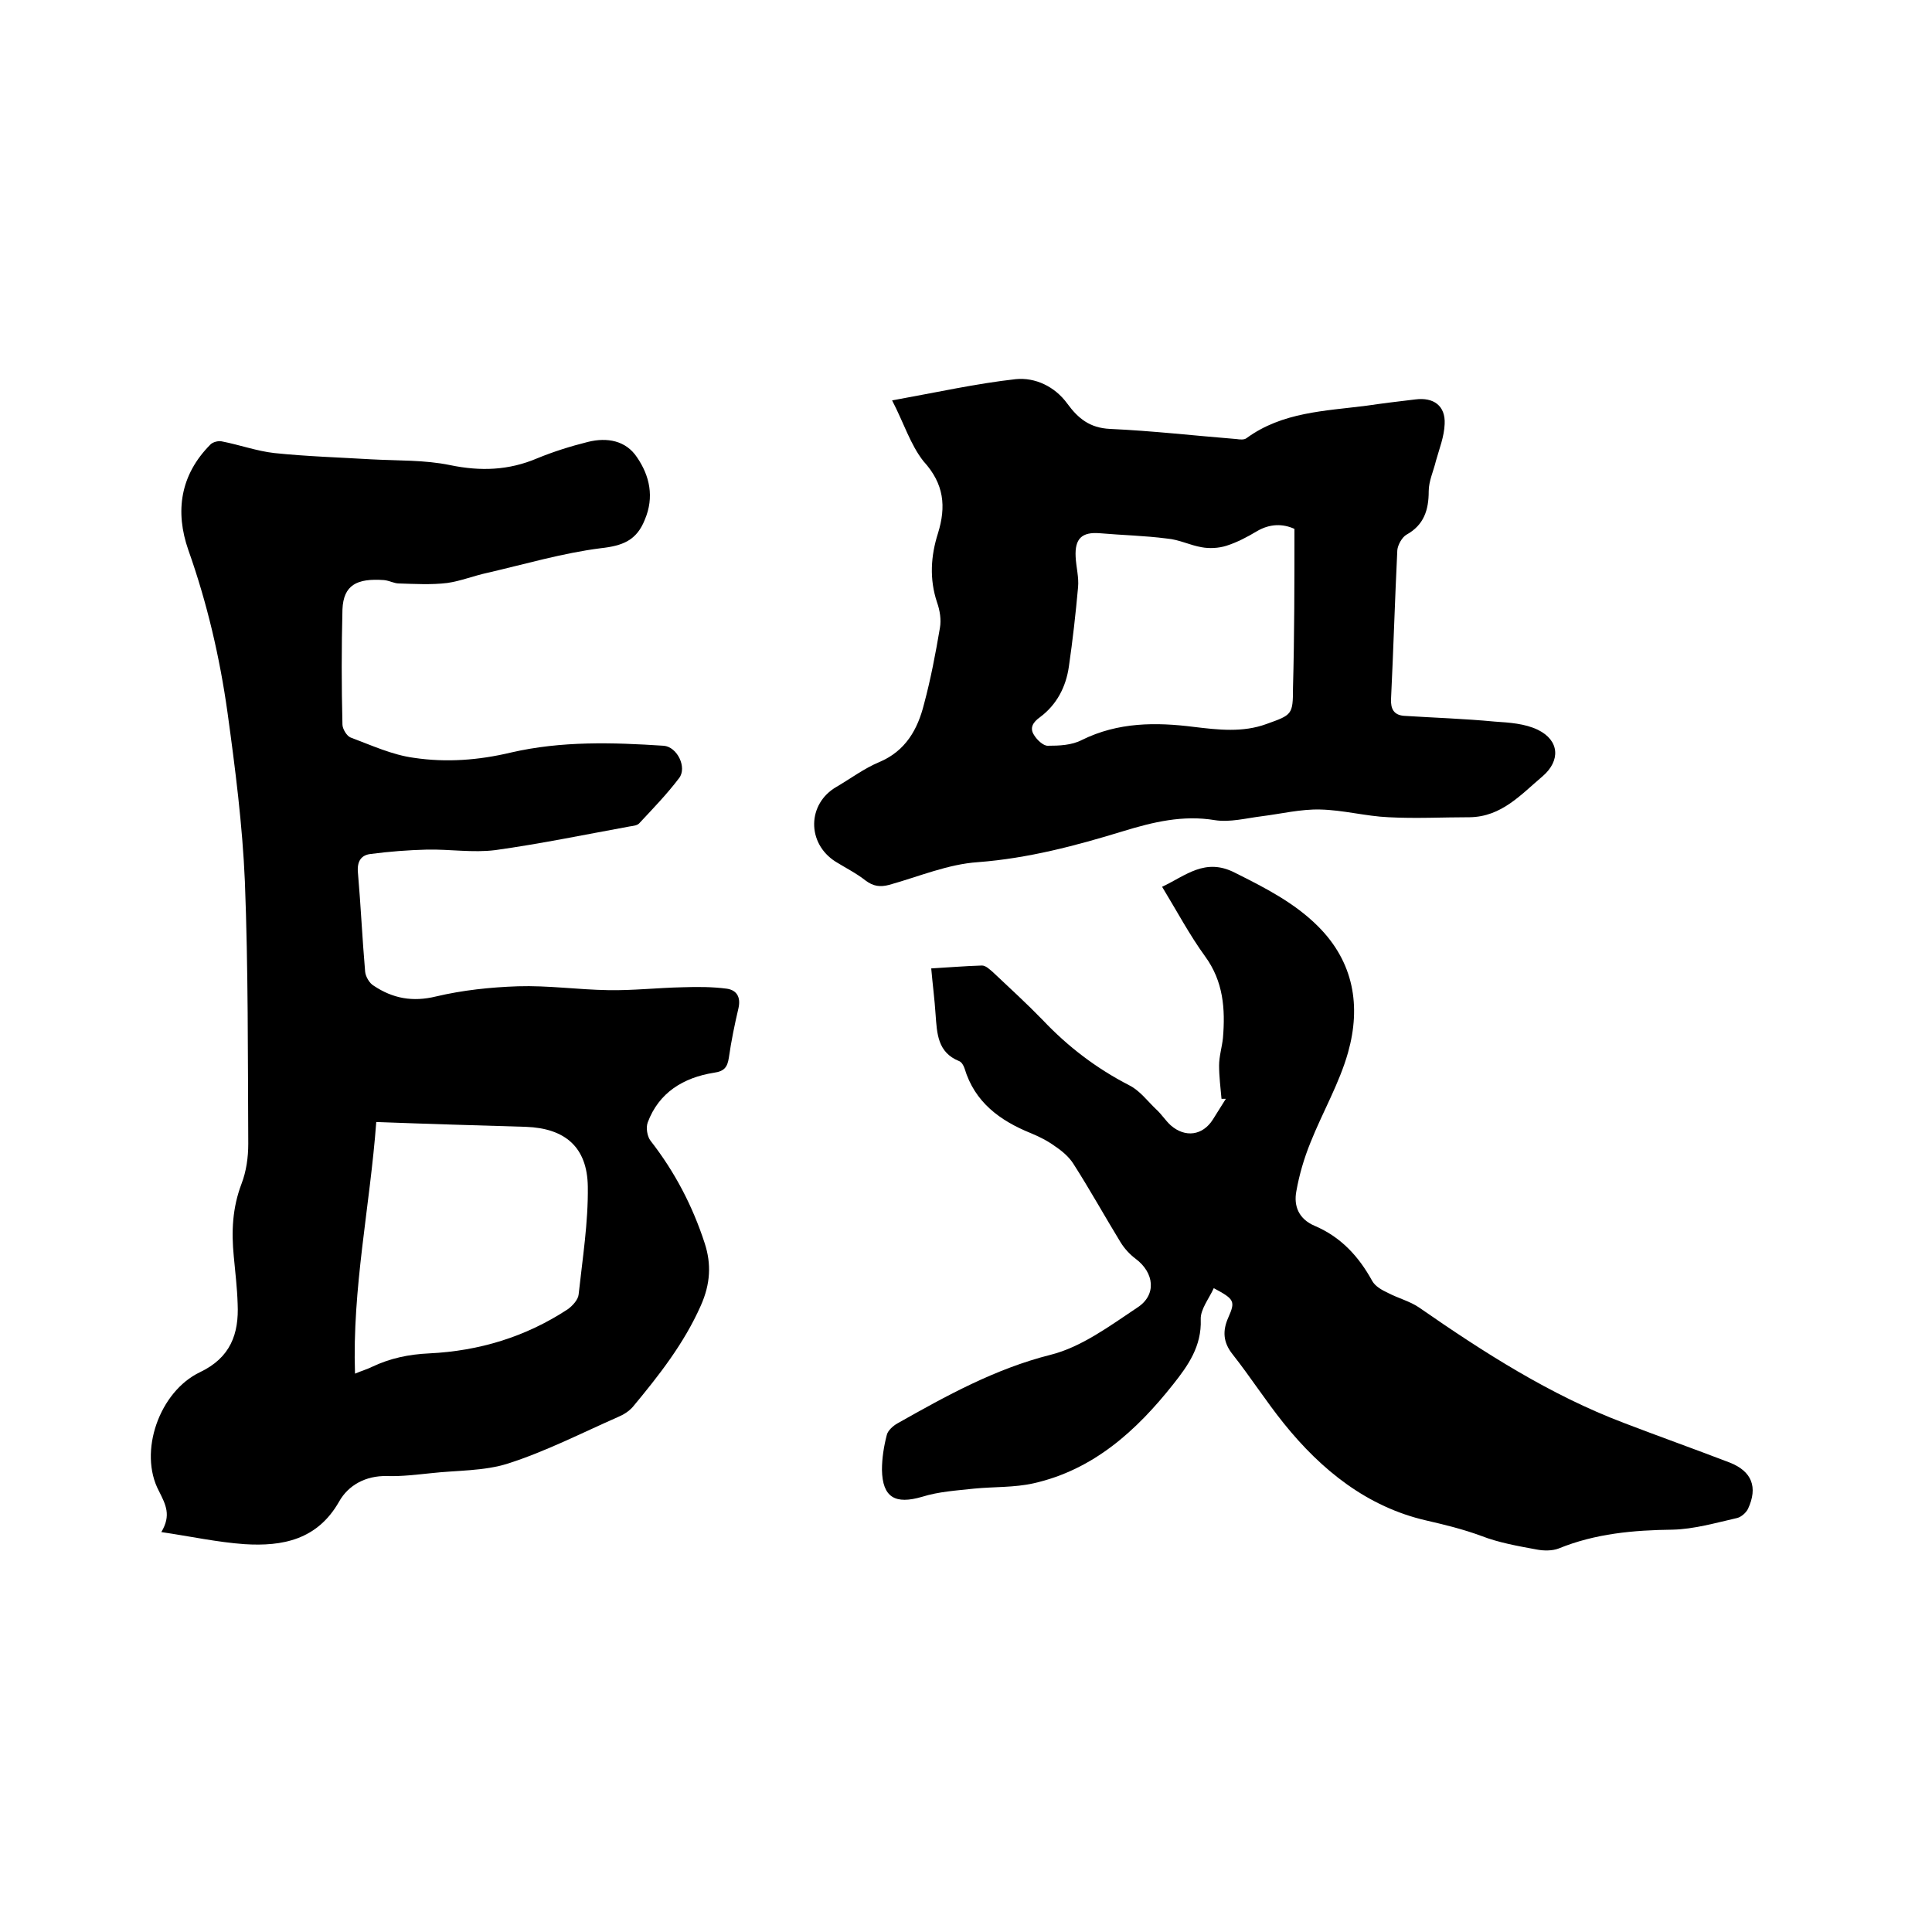
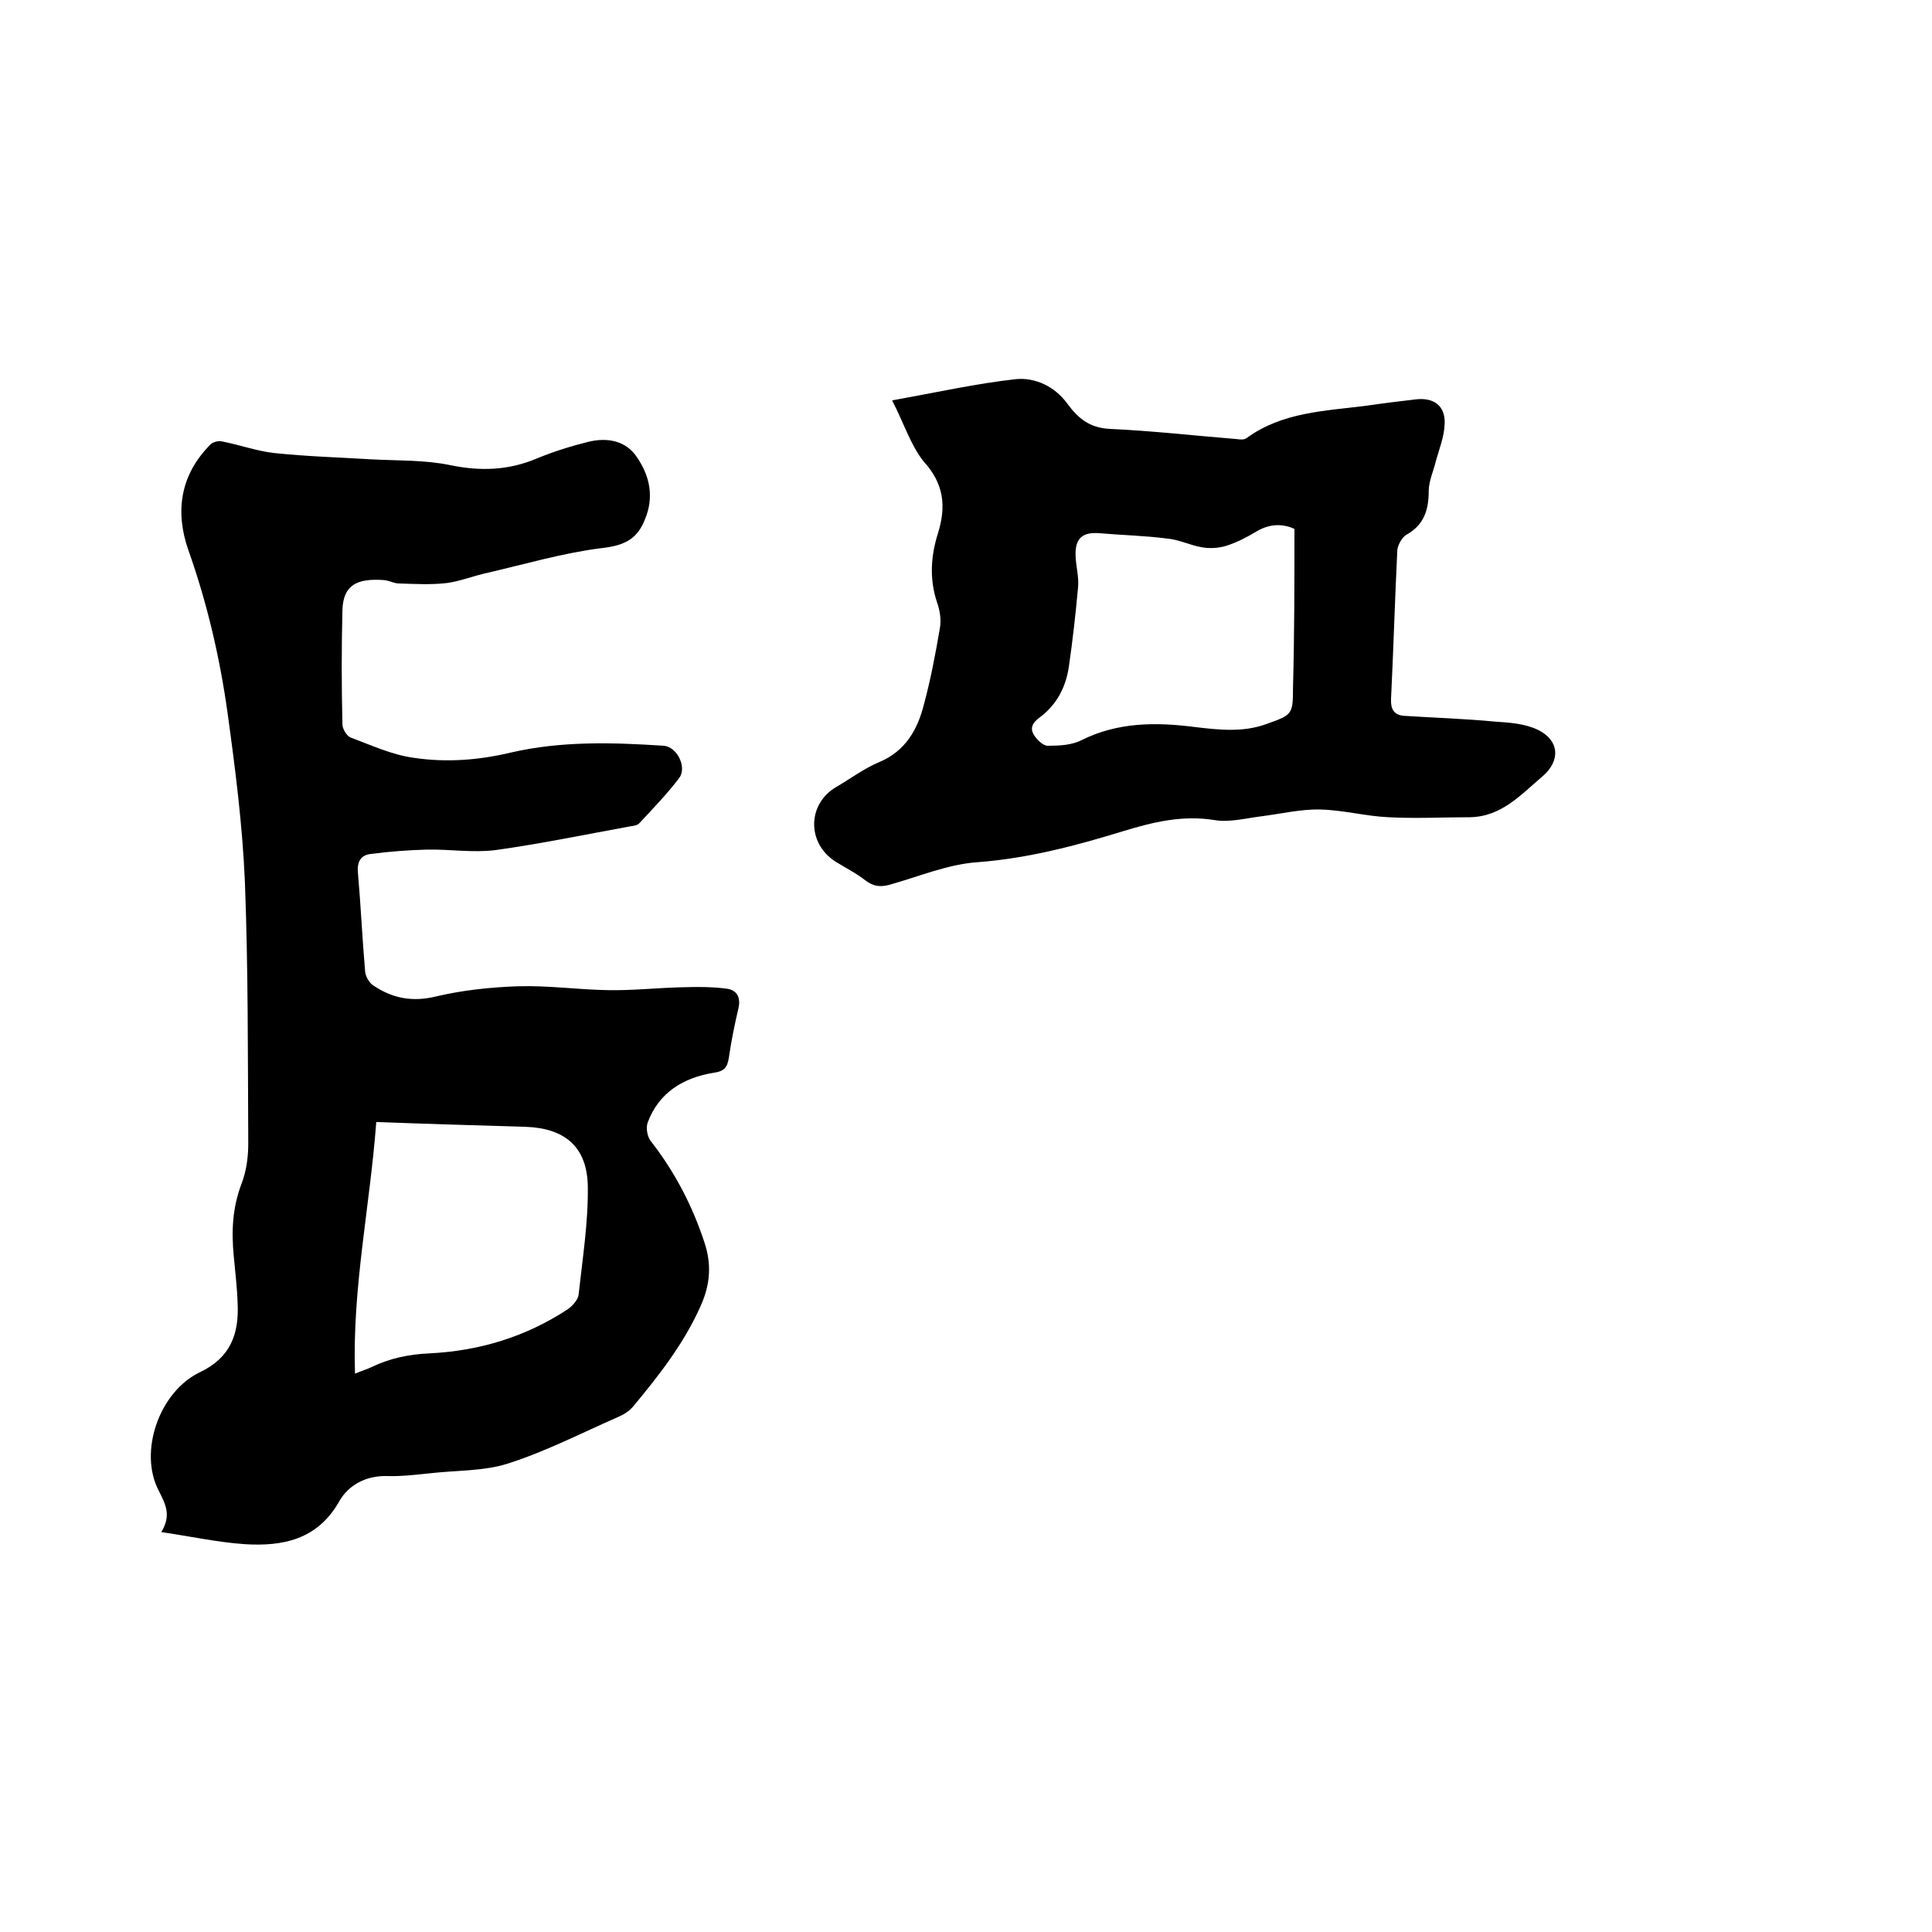
<svg xmlns="http://www.w3.org/2000/svg" enable-background="new 0 0 400 400" viewBox="0 0 400 400">
  <path d="m33.4 317.2c2.1-3.5.9-5.7-.5-8.5-4.3-8.1.1-20.6 8.5-24.6 6.3-3 8.1-7.9 7.8-14.2-.1-3.3-.5-6.5-.8-9.8-.5-5.1-.3-10 1.6-15 1-2.6 1.4-5.5 1.4-8.3-.1-18.1 0-36.2-.7-54.3-.5-11.7-2-23.4-3.6-35-1.6-11.4-4.2-22.6-8.1-33.6-2.8-8-1.7-15.6 4.6-21.9.5-.5 1.7-.8 2.4-.6 3.6.7 7.2 2 10.8 2.4 6.7.7 13.4.9 20.1 1.3 5.5.3 11 .1 16.3 1.2 6.3 1.3 12.1 1.1 18-1.4 3.4-1.4 6.9-2.5 10.5-3.4 4-1 7.9-.3 10.2 3.2 2.6 3.8 3.6 8.2 1.6 12.9-1.7 4.3-4.6 5.4-9.1 5.9-7.9 1-15.7 3.3-23.5 5.1-2.8.6-5.5 1.7-8.3 2.1-3.3.4-6.7.2-10 .1-1 0-2-.6-3.1-.7-5.6-.4-8.4 1-8.6 6.1-.2 7.9-.2 15.8 0 23.8 0 .9.9 2.4 1.7 2.7 4.3 1.6 8.6 3.6 13.1 4.2 6.7 1 13.4.5 20.1-1.1 10.4-2.4 21-2.1 31.6-1.4 2.8.2 4.9 4.5 3.2 6.7-2.5 3.3-5.4 6.3-8.2 9.3-.4.5-1.3.6-2 .7-9.3 1.7-18.5 3.6-27.8 4.9-4.7.6-9.5-.2-14.2-.1-3.9.1-7.8.4-11.6.9-2 .2-2.9 1.5-2.7 3.8.6 6.9.9 13.7 1.5 20.6.1 1 .9 2.4 1.8 2.9 3.9 2.6 8 3.4 12.9 2.2 5.5-1.3 11.2-1.9 16.9-2.1 6.2-.2 12.5.7 18.7.8 5.1.1 10.3-.5 15.5-.6 3-.1 6.1-.1 9.1.3 2 .3 2.9 1.7 2.4 4-.8 3.4-1.5 6.8-2 10.3-.3 1.9-.9 2.8-3.1 3.1-6.3 1-11.4 4.1-13.7 10.3-.4 1.1-.1 2.9.6 3.8 5 6.4 8.7 13.5 11.2 21.2 1.4 4.3 1.2 8.4-.8 12.9-3.5 7.9-8.7 14.5-14.1 21-.8.9-1.9 1.6-3.1 2.1-7.5 3.3-14.9 7.1-22.7 9.6-5 1.6-10.6 1.4-15.9 2-3 .3-6.1.7-9.2.6-4.4-.1-8 1.9-9.9 5.3-4.5 7.9-11.7 9.3-19.6 8.8-5.6-.4-11.1-1.6-17.2-2.5zm44.5-84.9c-1.3 17.5-5 34.4-4.4 52.1 1.4-.6 2.5-.9 3.5-1.4 3.8-1.8 7.6-2.6 11.9-2.8 10.3-.5 19.9-3.4 28.6-9.1 1-.7 2.2-2 2.3-3.1.8-7.4 2-14.9 1.9-22.3-.1-8.2-4.7-12.1-12.8-12.4-10.1-.3-20.3-.6-31-1z" />
-   <path d="m251.3 266.7c-1 2.2-2.8 4.4-2.7 6.5.2 5.5-2.6 9.5-5.7 13.4-7.6 9.6-16.5 17.7-28.9 20.5-4 .9-8.2.7-12.3 1.1-3.6.4-7.3.6-10.8 1.7-5.5 1.6-8.2.2-8.3-5.6 0-2.4.4-4.9 1-7.2.2-.9 1.3-1.9 2.2-2.4 10.1-5.7 20.2-11.3 31.7-14.2 6.4-1.6 12.3-6 18-9.8 4-2.6 3.5-7.2-.4-10.1-1.2-.9-2.3-2.1-3.1-3.4-3.3-5.4-6.4-11-9.8-16.3-.9-1.4-2.3-2.6-3.8-3.6-1.5-1.1-3.3-2-5-2.7-6.4-2.6-11.6-6.4-13.7-13.4-.2-.6-.6-1.3-1.1-1.5-4.5-1.8-4.6-5.7-4.9-9.7-.2-3.1-.6-6.1-.9-9.5 3.6-.2 7-.5 10.5-.6.8 0 1.6.8 2.3 1.4 3.5 3.3 7 6.5 10.3 9.9 5.2 5.5 11.1 10 17.9 13.5 2.2 1.1 3.8 3.3 5.6 5 1.1 1 1.9 2.3 3 3.3 3 2.6 6.6 2.1 8.7-1.2.9-1.4 1.8-2.9 2.7-4.3-.3 0-.6 0-.9 0-.2-2.3-.5-4.6-.5-6.9 0-1.9.6-3.8.8-5.7.5-6 .1-11.7-3.7-16.9-3.2-4.4-5.8-9.3-8.9-14.4 4.9-2.3 8.9-6.1 15.1-2.9 6.2 3.1 12.3 6.2 17.2 11.1 7.4 7.4 8.9 16.5 6.2 26.1-1.8 6.4-5.3 12.4-7.8 18.7-1.3 3.2-2.3 6.6-2.9 10-.6 3.1.5 5.8 3.8 7.2 5.4 2.3 9.1 6.3 11.9 11.4.6 1.1 2 1.9 3.3 2.5 2.1 1.1 4.5 1.7 6.4 3 13.4 9.3 27.1 18.1 42.4 23.9 7.3 2.8 14.6 5.4 21.9 8.2 4.6 1.8 5.9 5.1 3.8 9.6-.4.8-1.4 1.7-2.3 1.9-4.4 1-8.9 2.3-13.3 2.4-8.1.1-16 .8-23.6 3.9-1.3.5-3.1.5-4.6.2-3.8-.7-7.8-1.4-11.4-2.8-3.8-1.4-7.5-2.3-11.4-3.2-12.2-2.8-21.7-10.4-29.5-20.1-3.7-4.6-6.9-9.6-10.6-14.3-2-2.5-2.1-4.9-.9-7.6 1.5-3.4 1.3-3.8-3-6.1z" />
  <path d="m184.7 82.9c9.4-1.7 17.5-3.5 25.6-4.4 4-.4 8.1 1.5 10.7 5.1 2.2 3 4.6 5 8.8 5.2 8.8.4 17.5 1.4 26.2 2.1.7.1 1.6.2 2.1-.2 7.4-5.4 16.2-5.6 24.8-6.7 3.4-.5 6.7-.9 10.1-1.3 3.8-.5 6.3 1.3 6.1 5.1-.1 2.6-1.1 5.1-1.8 7.6-.5 2.1-1.5 4.2-1.5 6.3 0 3.9-1 7-4.6 9-.9.5-1.8 2.1-1.9 3.2-.5 10.2-.8 20.5-1.3 30.8-.1 2.1.6 3.3 2.6 3.5 6.3.4 12.6.6 18.9 1.2 3 .2 6.2.4 8.9 1.7 4.5 2.2 4.7 6.4 1 9.6-4.5 3.8-8.5 8.4-15.1 8.5-5.6 0-11.2.3-16.8 0-4.7-.2-9.4-1.5-14.2-1.6-4-.1-8.1.9-12.1 1.4-3.2.4-6.6 1.3-9.7.8-6.6-1.1-12.8.4-19 2.3-9.8 3-19.6 5.6-30 6.4-6.2.4-12.3 3-18.4 4.7-1.9.5-3.3.3-4.9-.9-1.9-1.5-4.1-2.6-6.2-3.9-6-3.8-5.9-12 .2-15.5 2.9-1.7 5.7-3.8 8.8-5.1 5.5-2.3 8-6.8 9.3-12 1.4-5.2 2.4-10.5 3.3-15.8.3-1.7 0-3.6-.6-5.3-1.6-4.8-1.3-9.6.2-14.3 1.7-5.5 1.3-10.2-3-14.9-2.7-3.4-4.1-8-6.5-12.6zm83.3 26.6c-2.4-1.1-5.1-1.1-7.8.5-2 1.2-4.1 2.3-6.3 3-1.6.5-3.5.6-5.1.3-2.4-.4-4.7-1.6-7.2-1.8-4.6-.6-9.3-.7-13.9-1.1-3.7-.3-5.2 1.1-5 4.9.1 2.1.7 4.2.5 6.3-.5 5.5-1.1 10.9-1.9 16.4-.6 4.2-2.5 7.9-6 10.5-1.4 1-2.2 2.2-1.2 3.7.6 1 1.9 2.2 2.8 2.2 2.4 0 5-.1 7.1-1.2 7.5-3.7 15.3-3.7 23.2-2.7 5 .6 10.1 1.2 15-.6 5.3-1.9 5.5-1.9 5.5-7.5.3-10.9.3-21.8.3-32.9z" />
</svg>